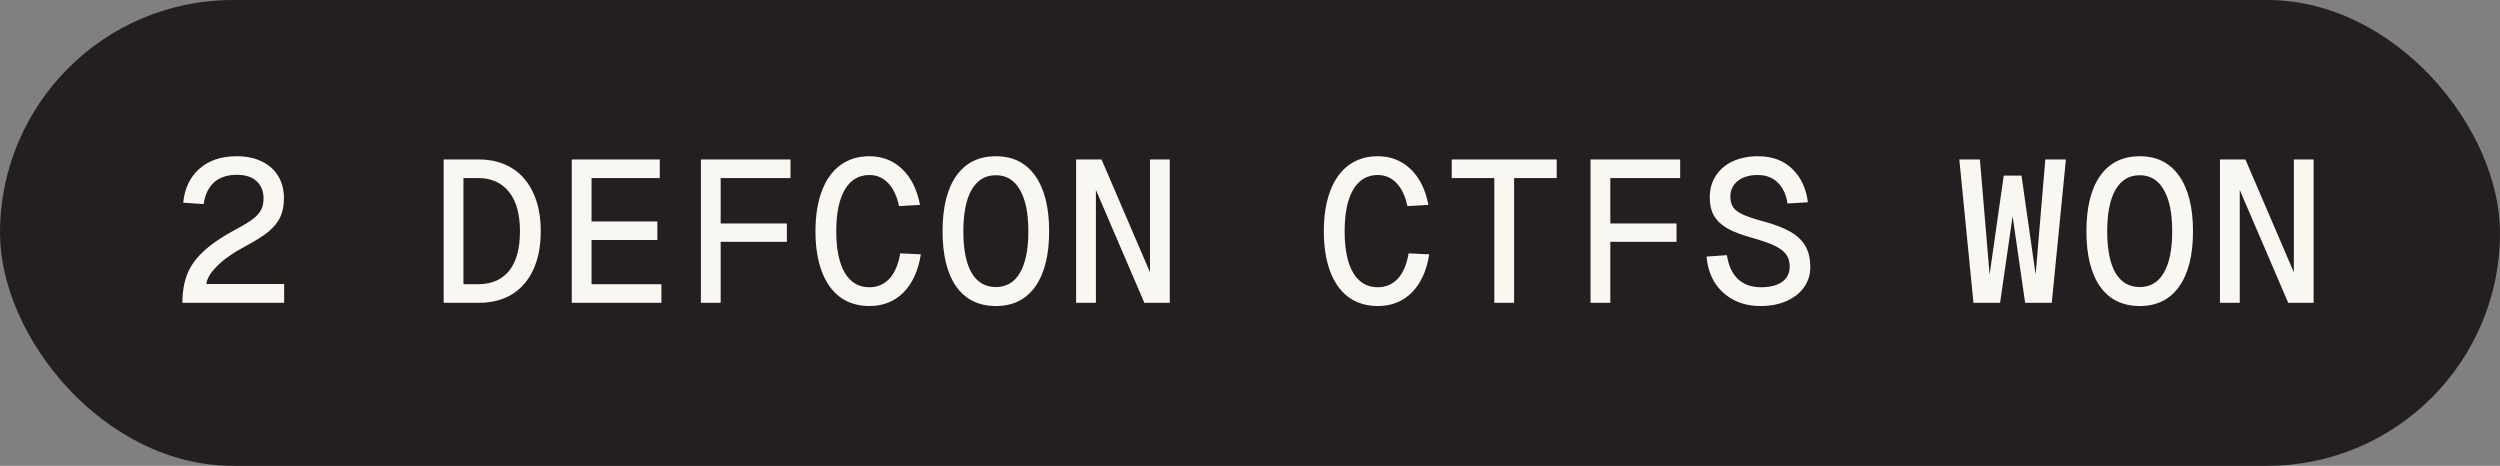
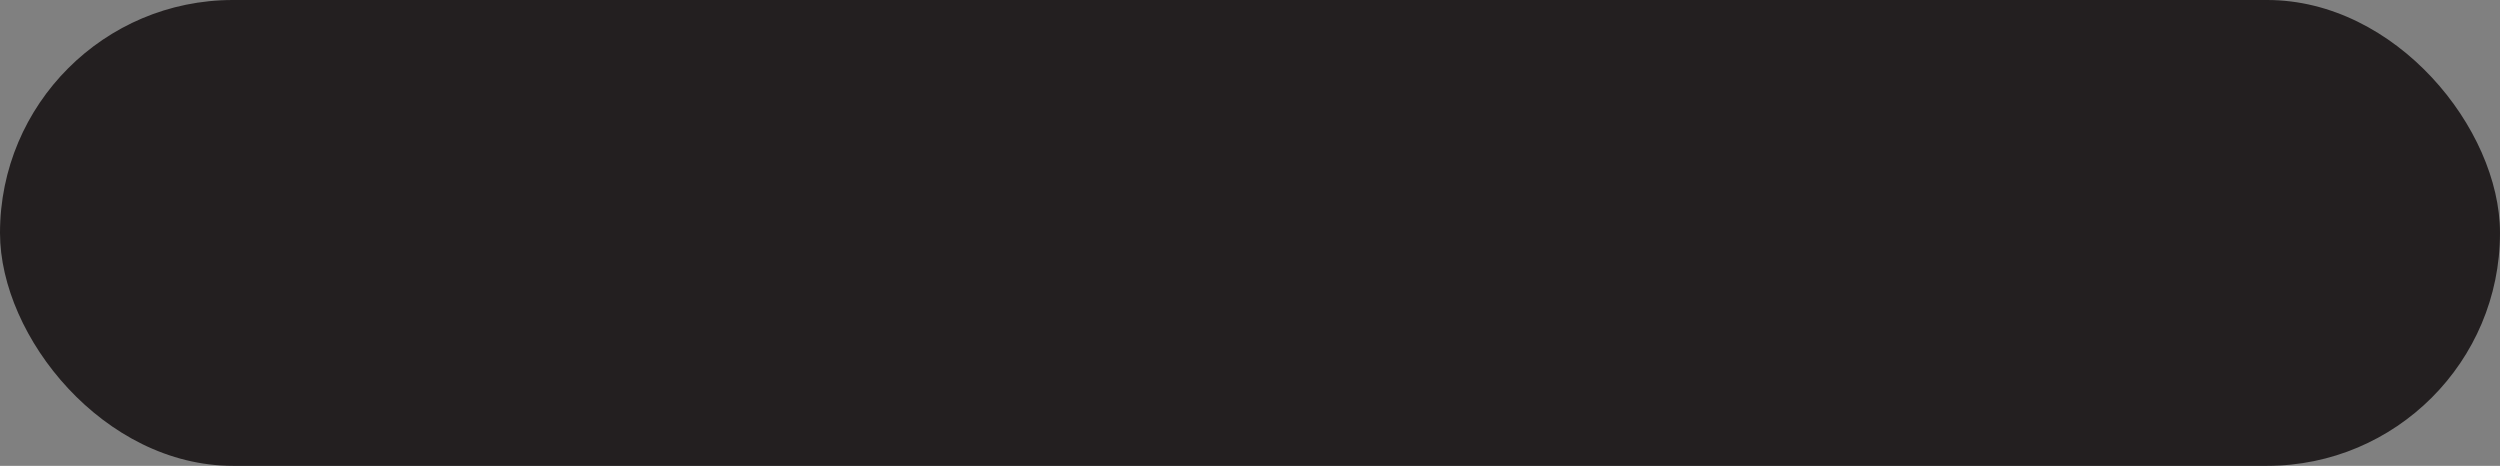
<svg xmlns="http://www.w3.org/2000/svg" width="161" height="30" viewBox="0 0 161 30" fill="none">
  <rect x="0" y="0" width="161" height="30" fill="#808080" stroke="none" />
  <rect width="161" height="30" rx="15" fill="#231F20" />
-   <path d="M11.747 19.5C11.747 18.798 11.851 18.183 12.059 17.654C12.267 17.125 12.623 16.631 13.125 16.172C13.628 15.704 14.325 15.232 15.218 14.755C15.678 14.512 16.029 14.3 16.271 14.118C16.514 13.936 16.692 13.741 16.804 13.533C16.917 13.325 16.973 13.074 16.973 12.779C16.973 12.32 16.826 11.951 16.531 11.674C16.236 11.397 15.812 11.258 15.257 11.258C14.642 11.258 14.152 11.418 13.788 11.739C13.433 12.06 13.207 12.528 13.112 13.143L11.799 13.052C11.895 12.125 12.241 11.397 12.839 10.868C13.446 10.331 14.248 10.062 15.244 10.062C15.868 10.062 16.41 10.175 16.869 10.4C17.328 10.625 17.68 10.942 17.922 11.349C18.165 11.756 18.286 12.224 18.286 12.753C18.286 13.23 18.208 13.637 18.052 13.975C17.896 14.313 17.64 14.629 17.285 14.924C16.93 15.21 16.427 15.526 15.777 15.873C14.997 16.289 14.395 16.714 13.97 17.147C13.546 17.572 13.32 17.953 13.294 18.291H18.299V19.5H11.747ZM28.572 10.27H30.847C31.653 10.27 32.355 10.452 32.953 10.816C33.551 11.18 34.01 11.709 34.331 12.402C34.66 13.095 34.825 13.927 34.825 14.898C34.825 15.869 34.66 16.701 34.331 17.394C34.01 18.079 33.551 18.603 32.953 18.967C32.364 19.322 31.662 19.5 30.847 19.5H28.572V10.27ZM30.782 18.304C31.649 18.304 32.316 18.018 32.784 17.446C33.252 16.865 33.486 16.016 33.486 14.898C33.486 13.78 33.248 12.931 32.771 12.35C32.303 11.761 31.64 11.466 30.782 11.466H29.846V18.304H30.782ZM36.822 10.27H42.49V11.466H38.096V14.261H42.334V15.457H38.096V18.304H42.594V19.5H36.822V10.27ZM45.137 10.27H50.909V11.466H46.411V14.391H50.675V15.574H46.411V19.5H45.137V10.27ZM55.987 19.708C55.259 19.708 54.63 19.517 54.102 19.136C53.582 18.746 53.187 18.191 52.919 17.472C52.65 16.744 52.516 15.886 52.516 14.898C52.516 13.901 52.65 13.043 52.919 12.324C53.187 11.596 53.582 11.037 54.102 10.647C54.63 10.257 55.259 10.062 55.987 10.062C56.827 10.062 57.534 10.339 58.106 10.894C58.678 11.44 59.059 12.207 59.25 13.195L57.898 13.273C57.759 12.623 57.525 12.129 57.196 11.791C56.866 11.444 56.463 11.271 55.987 11.271C55.302 11.271 54.773 11.587 54.401 12.22C54.037 12.844 53.855 13.737 53.855 14.898C53.855 16.051 54.037 16.939 54.401 17.563C54.773 18.187 55.302 18.499 55.987 18.499C56.498 18.499 56.927 18.317 57.274 17.953C57.62 17.58 57.854 17.034 57.976 16.315L59.302 16.38C59.137 17.429 58.764 18.248 58.184 18.837C57.603 19.418 56.871 19.708 55.987 19.708ZM64.133 19.708C63.032 19.708 62.183 19.292 61.585 18.46C60.995 17.619 60.701 16.432 60.701 14.898C60.701 13.355 60.995 12.164 61.585 11.323C62.183 10.482 63.032 10.062 64.133 10.062C65.233 10.062 66.078 10.482 66.668 11.323C67.266 12.164 67.565 13.355 67.565 14.898C67.565 16.432 67.266 17.619 66.668 18.46C66.078 19.292 65.233 19.708 64.133 19.708ZM64.133 18.486C64.809 18.486 65.324 18.183 65.68 17.576C66.044 16.961 66.226 16.068 66.226 14.898C66.226 13.728 66.044 12.835 65.68 12.22C65.324 11.596 64.809 11.284 64.133 11.284C63.457 11.284 62.937 11.596 62.573 12.22C62.217 12.835 62.04 13.728 62.04 14.898C62.04 16.068 62.217 16.961 62.573 17.576C62.937 18.183 63.457 18.486 64.133 18.486ZM69.302 10.27H70.94L74.06 17.537V10.27H75.334V19.5H73.696L70.576 12.233V19.5H69.302V10.27ZM88.727 19.708C87.999 19.708 87.37 19.517 86.841 19.136C86.322 18.746 85.927 18.191 85.659 17.472C85.39 16.744 85.255 15.886 85.255 14.898C85.255 13.901 85.39 13.043 85.659 12.324C85.927 11.596 86.322 11.037 86.841 10.647C87.37 10.257 87.999 10.062 88.727 10.062C89.567 10.062 90.273 10.339 90.846 10.894C91.418 11.44 91.799 12.207 91.99 13.195L90.638 13.273C90.499 12.623 90.265 12.129 89.936 11.791C89.606 11.444 89.203 11.271 88.727 11.271C88.042 11.271 87.513 11.587 87.141 12.22C86.776 12.844 86.594 13.737 86.594 14.898C86.594 16.051 86.776 16.939 87.141 17.563C87.513 18.187 88.042 18.499 88.727 18.499C89.238 18.499 89.667 18.317 90.013 17.953C90.36 17.58 90.594 17.034 90.716 16.315L92.041 16.38C91.877 17.429 91.504 18.248 90.924 18.837C90.343 19.418 89.611 19.708 88.727 19.708ZM96.235 11.466H93.492V10.27H100.252V11.466H97.509V19.5H96.235V11.466ZM102.431 10.27H108.203V11.466H103.705V14.391H107.969V15.574H103.705V19.5H102.431V10.27ZM113.372 19.708C112.714 19.708 112.133 19.574 111.63 19.305C111.128 19.036 110.725 18.664 110.421 18.187C110.127 17.702 109.953 17.147 109.901 16.523L111.214 16.432C111.31 17.091 111.544 17.602 111.916 17.966C112.298 18.321 112.792 18.499 113.398 18.499C113.996 18.499 114.456 18.382 114.776 18.148C115.097 17.914 115.257 17.585 115.257 17.16C115.257 16.865 115.188 16.618 115.049 16.419C114.919 16.211 114.681 16.02 114.334 15.847C113.988 15.674 113.485 15.496 112.826 15.314C112.168 15.132 111.643 14.933 111.253 14.716C110.863 14.491 110.573 14.218 110.382 13.897C110.2 13.576 110.109 13.182 110.109 12.714C110.109 12.194 110.235 11.735 110.486 11.336C110.738 10.937 111.097 10.625 111.565 10.4C112.042 10.175 112.592 10.062 113.216 10.062C114.135 10.062 114.872 10.335 115.426 10.881C115.99 11.427 116.323 12.142 116.427 13.026L115.114 13.104C115.036 12.549 114.833 12.107 114.503 11.778C114.183 11.44 113.745 11.271 113.19 11.271C112.653 11.271 112.224 11.401 111.903 11.661C111.591 11.912 111.435 12.246 111.435 12.662C111.435 12.939 111.496 13.169 111.617 13.351C111.739 13.524 111.947 13.68 112.241 13.819C112.536 13.949 112.965 14.092 113.528 14.248C114.282 14.447 114.88 14.677 115.322 14.937C115.764 15.197 116.085 15.509 116.284 15.873C116.484 16.237 116.583 16.679 116.583 17.199C116.583 17.684 116.449 18.118 116.18 18.499C115.912 18.88 115.53 19.179 115.036 19.396C114.551 19.604 113.996 19.708 113.372 19.708ZM126.18 10.27H127.506L128.13 17.68L129.04 11.31H130.184L131.094 17.68L131.718 10.27H133.044L132.134 19.5H130.418L129.612 13.923L128.806 19.5H127.09L126.18 10.27ZM137.797 19.708C136.696 19.708 135.847 19.292 135.249 18.46C134.66 17.619 134.365 16.432 134.365 14.898C134.365 13.355 134.66 12.164 135.249 11.323C135.847 10.482 136.696 10.062 137.797 10.062C138.898 10.062 139.743 10.482 140.332 11.323C140.93 12.164 141.229 13.355 141.229 14.898C141.229 16.432 140.93 17.619 140.332 18.46C139.743 19.292 138.898 19.708 137.797 19.708ZM137.797 18.486C138.473 18.486 138.989 18.183 139.344 17.576C139.708 16.961 139.89 16.068 139.89 14.898C139.89 13.728 139.708 12.835 139.344 12.22C138.989 11.596 138.473 11.284 137.797 11.284C137.121 11.284 136.601 11.596 136.237 12.22C135.882 12.835 135.704 13.728 135.704 14.898C135.704 16.068 135.882 16.961 136.237 17.576C136.601 18.183 137.121 18.486 137.797 18.486ZM142.966 10.27H144.604L147.724 17.537V10.27H148.998V19.5H147.36L144.24 12.233V19.5H142.966V10.27Z" fill="#F8F7F2" />
</svg>